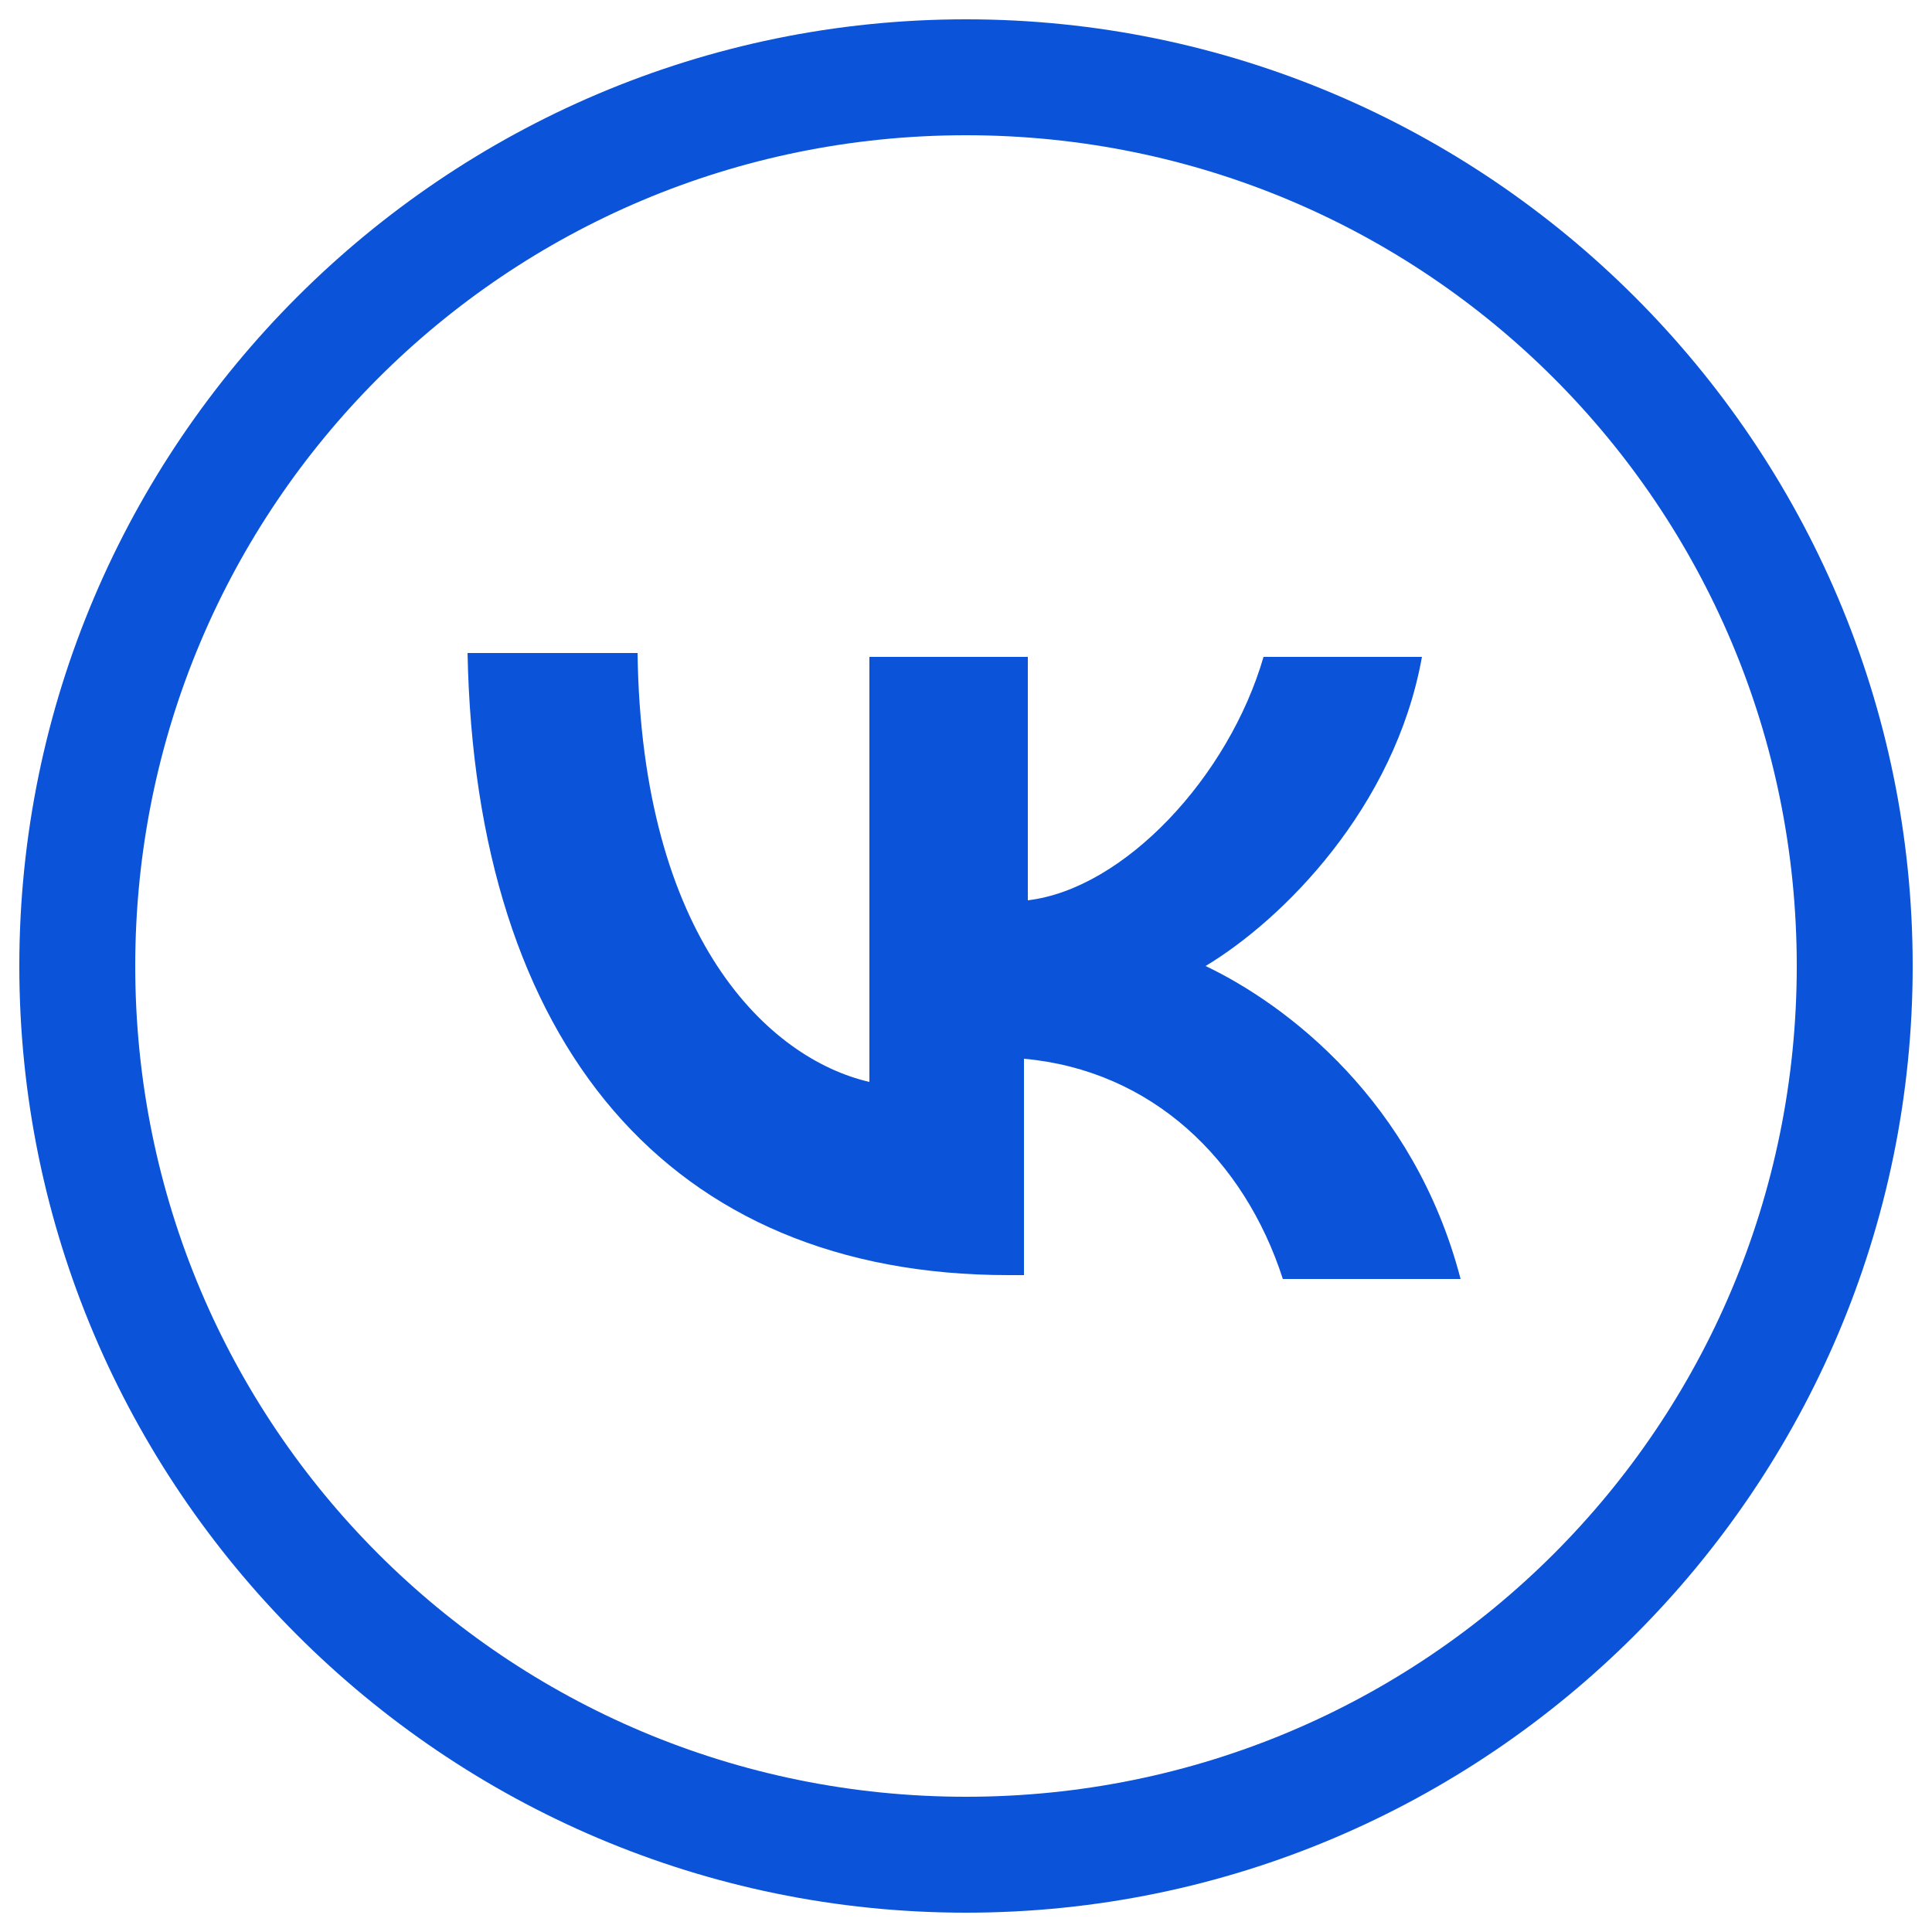
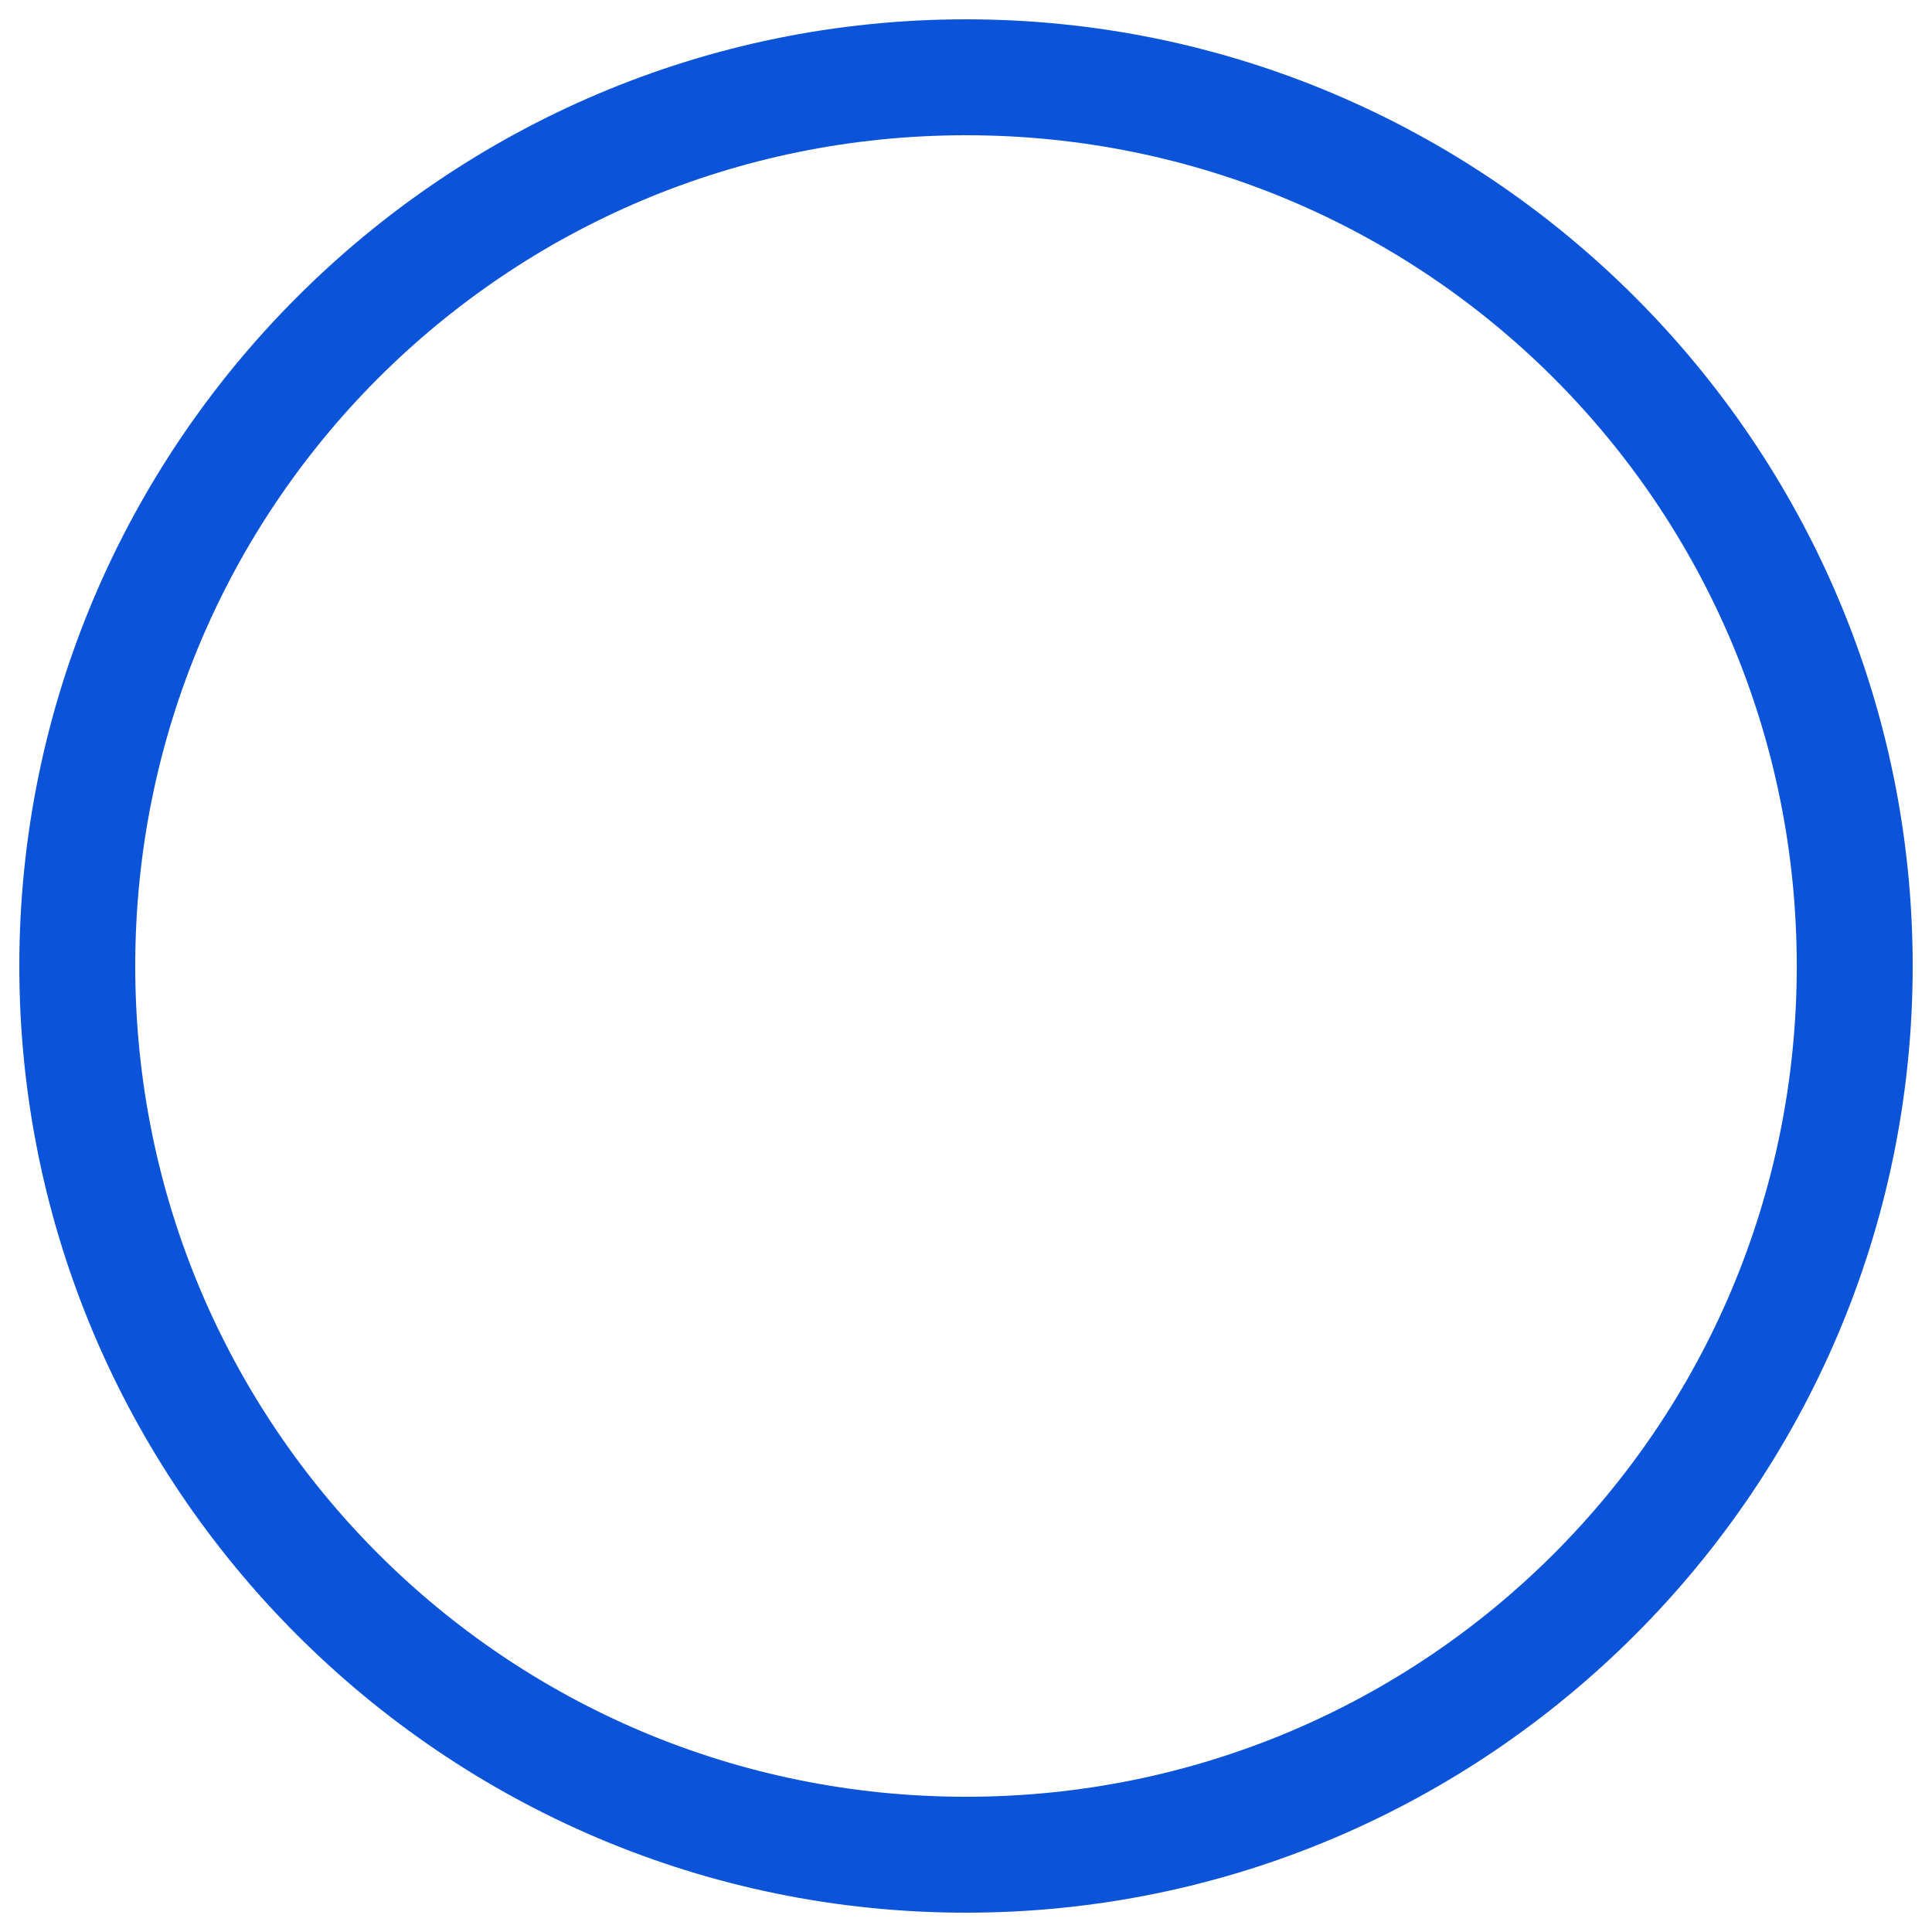
<svg xmlns="http://www.w3.org/2000/svg" version="1.1" id="Layer_1" x="0px" y="0px" width="50px" height="50px" viewBox="0 0 50 50" enable-background="new 0 0 50 50" xml:space="preserve">
  <g>
-     <path fill="#0B53D9" d="M25,3.5c11.9,0,21.5,9.6,21.5,21.5S36.9,46.5,25,46.5S3.5,36.9,3.5,25S13.1,3.5,25,3.5 M25,0.5   C11.5,0.5,0.5,11.5,0.5,25s11,24.5,24.5,24.5s24.5-11,24.5-24.5S38.5,0.5,25,0.5L25,0.5z" />
+     <path fill="#0B53D9" d="M25,3.5c11.9,0,21.5,9.6,21.5,21.5S36.9,46.5,25,46.5S3.5,36.9,3.5,25S13.1,3.5,25,3.5 M25,0.5   C11.5,0.5,0.5,11.5,0.5,25s11,24.5,24.5,24.5s24.5-11,24.5-24.5S38.5,0.5,25,0.5z" />
  </g>
-   <path fill="#0B53D9" d="M26.1,33c-8.8,0-13.8-6-14-16.1h4.4c0.1,7.4,3.4,10.5,6,11.1V17h4.1v6.3c2.5-0.3,5.2-3.2,6.1-6.3h4.1  c-0.7,3.9-3.6,6.8-5.6,8c2.1,1,5.4,3.5,6.6,8.1h-4.6c-1-3.1-3.4-5.4-6.7-5.7V33H26.1z" />
</svg>